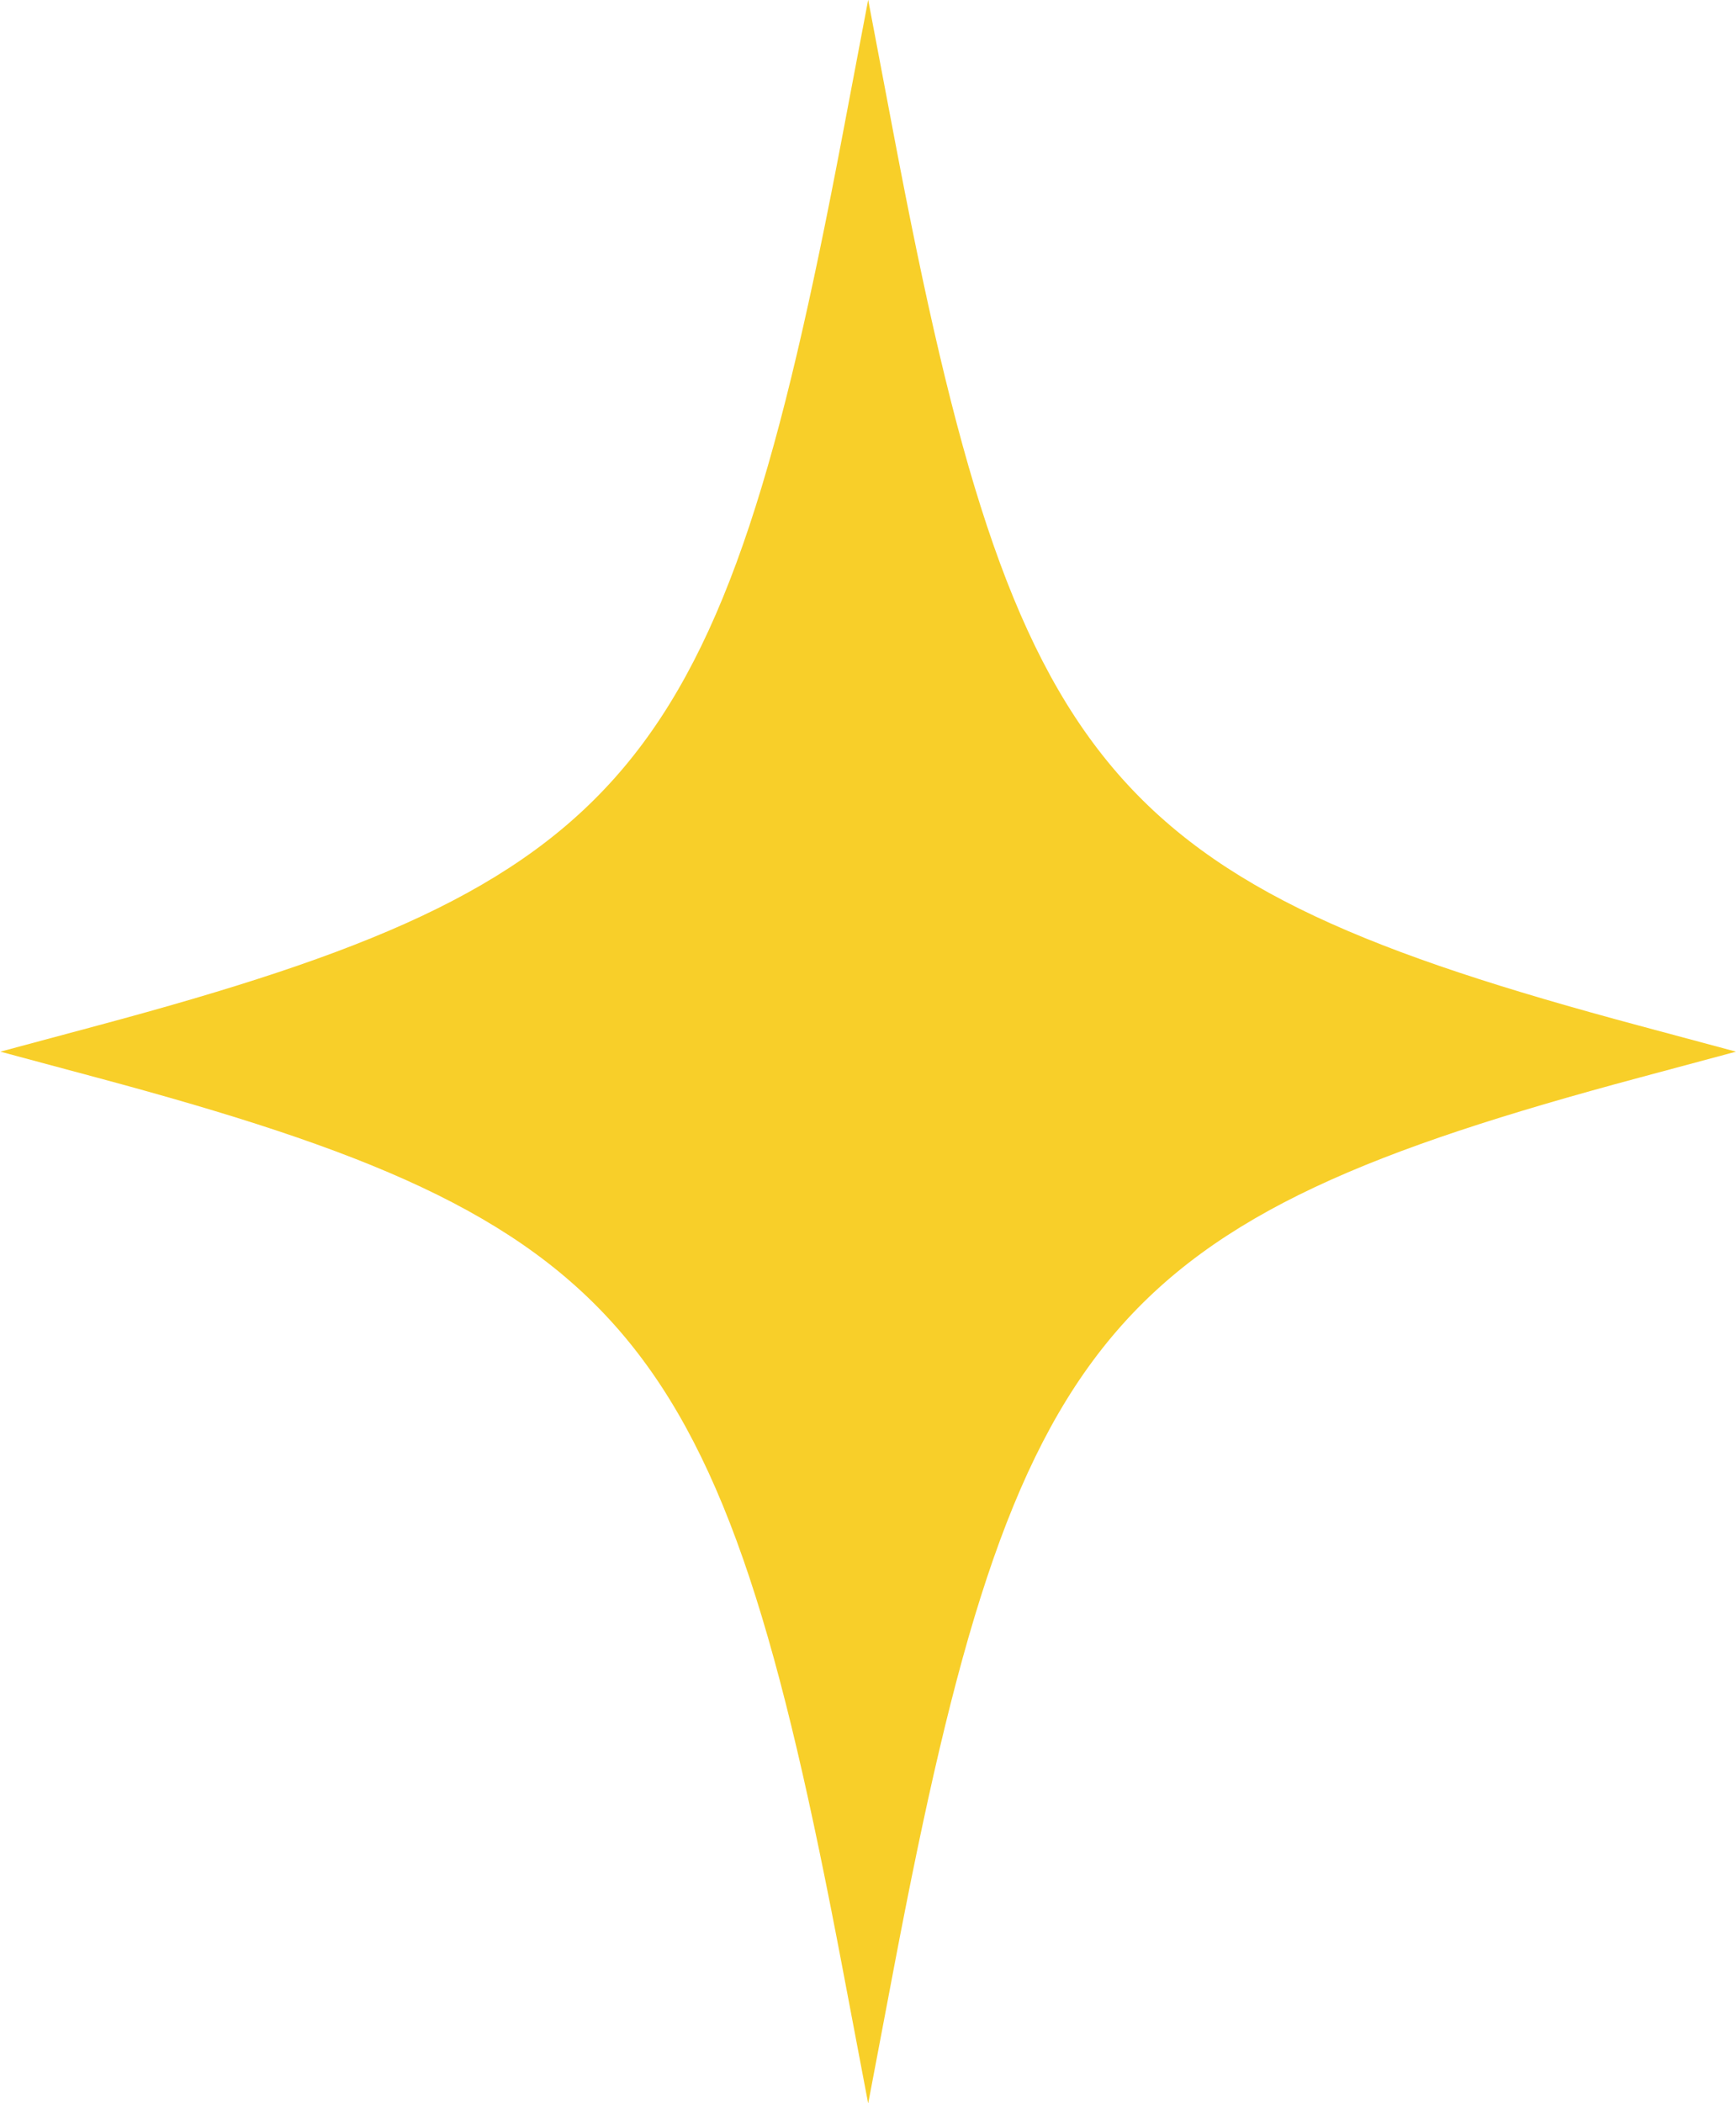
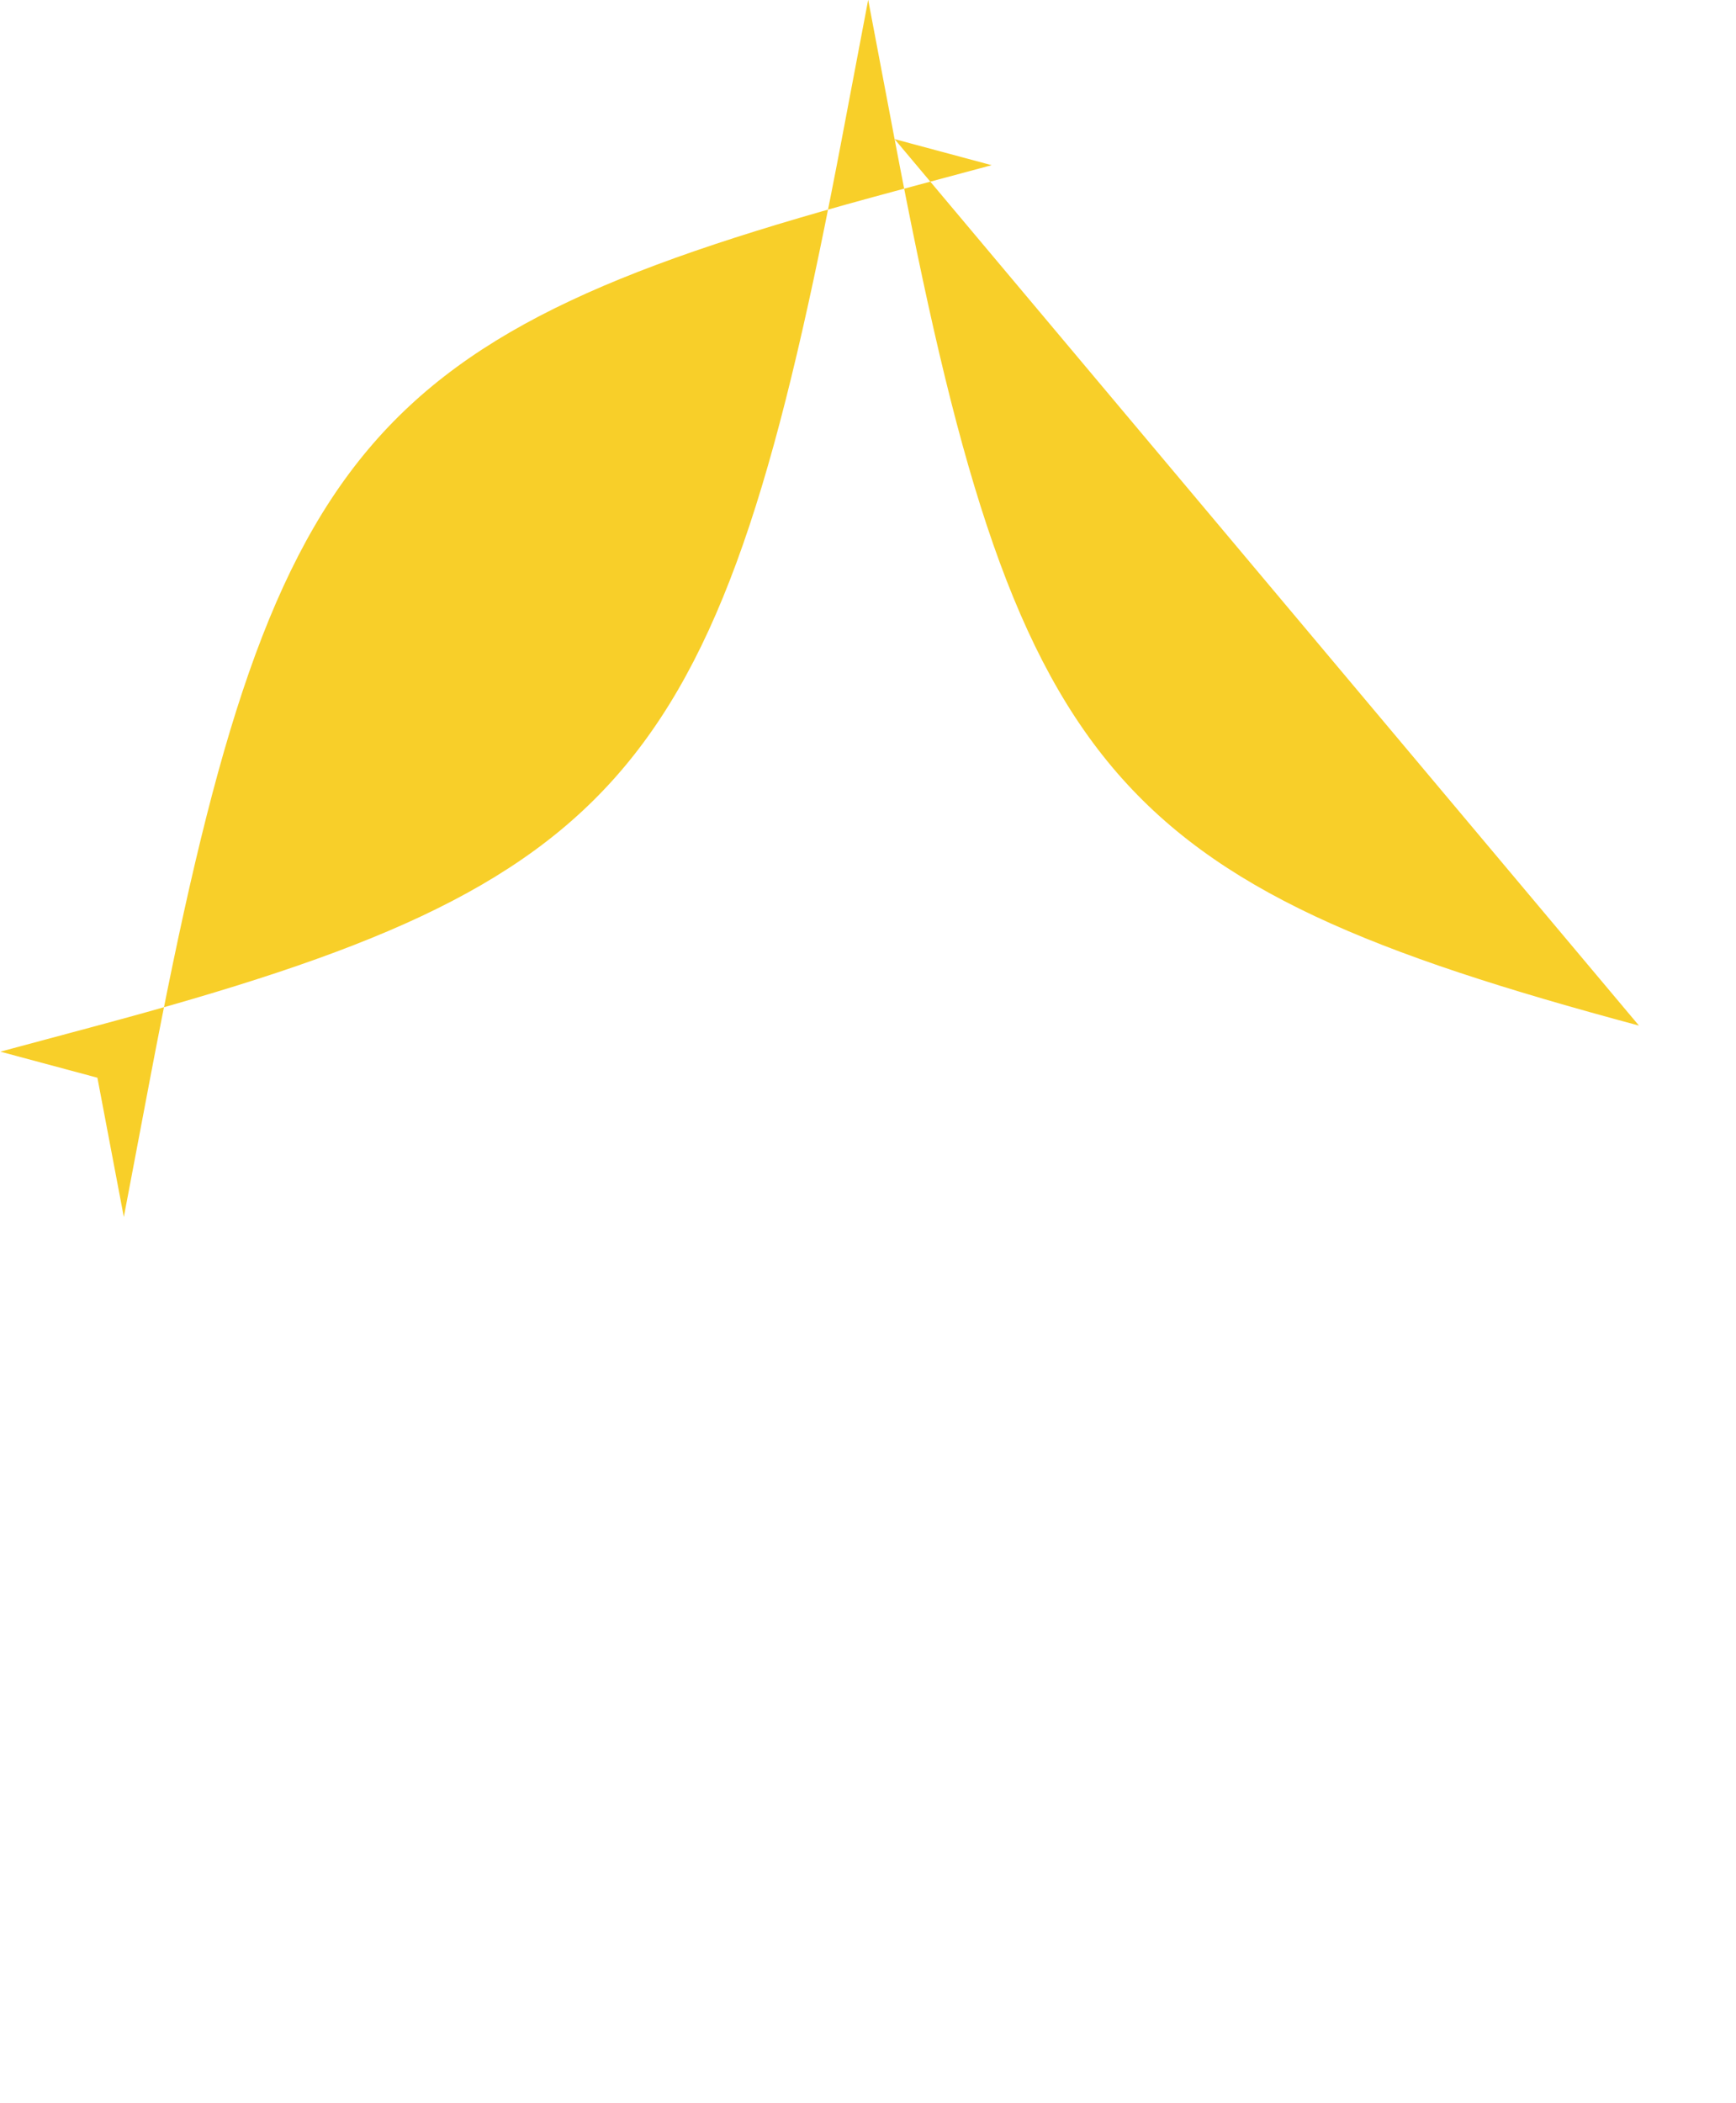
<svg xmlns="http://www.w3.org/2000/svg" data-name="Layer 2" fill="#000000" height="117" preserveAspectRatio="xMidYMid meet" version="1" viewBox="0.0 -0.0 96.6 117.0" width="96.6" zoomAndPan="magnify">
  <g data-name="Layer 1" id="change1_1">
-     <path d="M91.2,57.06c-29.66-7.96-34.7-13.95-41.42-49.32l-1.47-7.75-1.47,7.75c-6.73,35.37-11.76,41.36-41.42,49.32l-5.4,1.45,5.4,1.45c29.66,7.96,34.7,13.95,41.42,49.32l1.47,7.75,1.47-7.75c6.73-35.37,11.76-41.36,41.42-49.32l5.4-1.45-5.4-1.45Z" fill="#f8cf29" />
+     <path d="M91.2,57.06c-29.66-7.96-34.7-13.95-41.42-49.32l-1.47-7.75-1.47,7.75c-6.73,35.37-11.76,41.36-41.42,49.32l-5.4,1.45,5.4,1.45l1.47,7.75,1.47-7.75c6.73-35.37,11.76-41.36,41.42-49.32l5.4-1.45-5.4-1.45Z" fill="#f8cf29" />
  </g>
</svg>